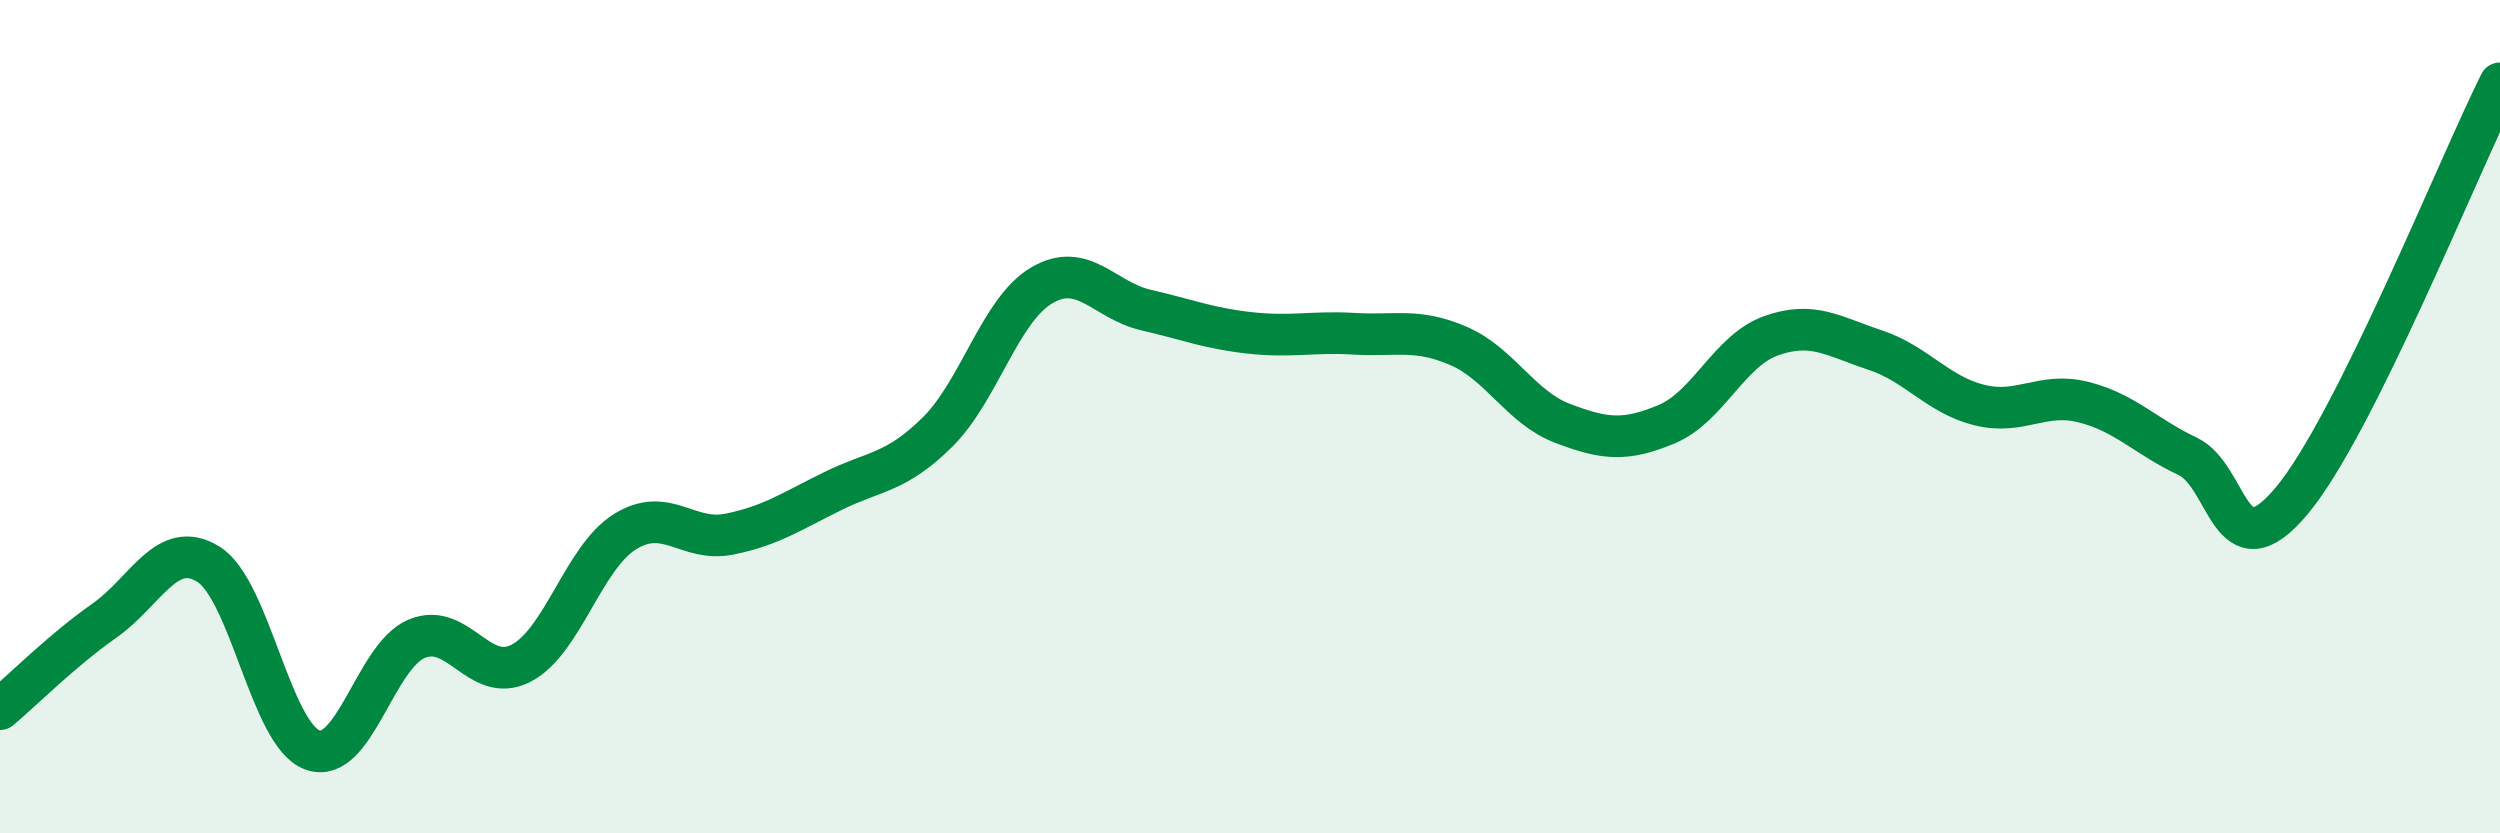
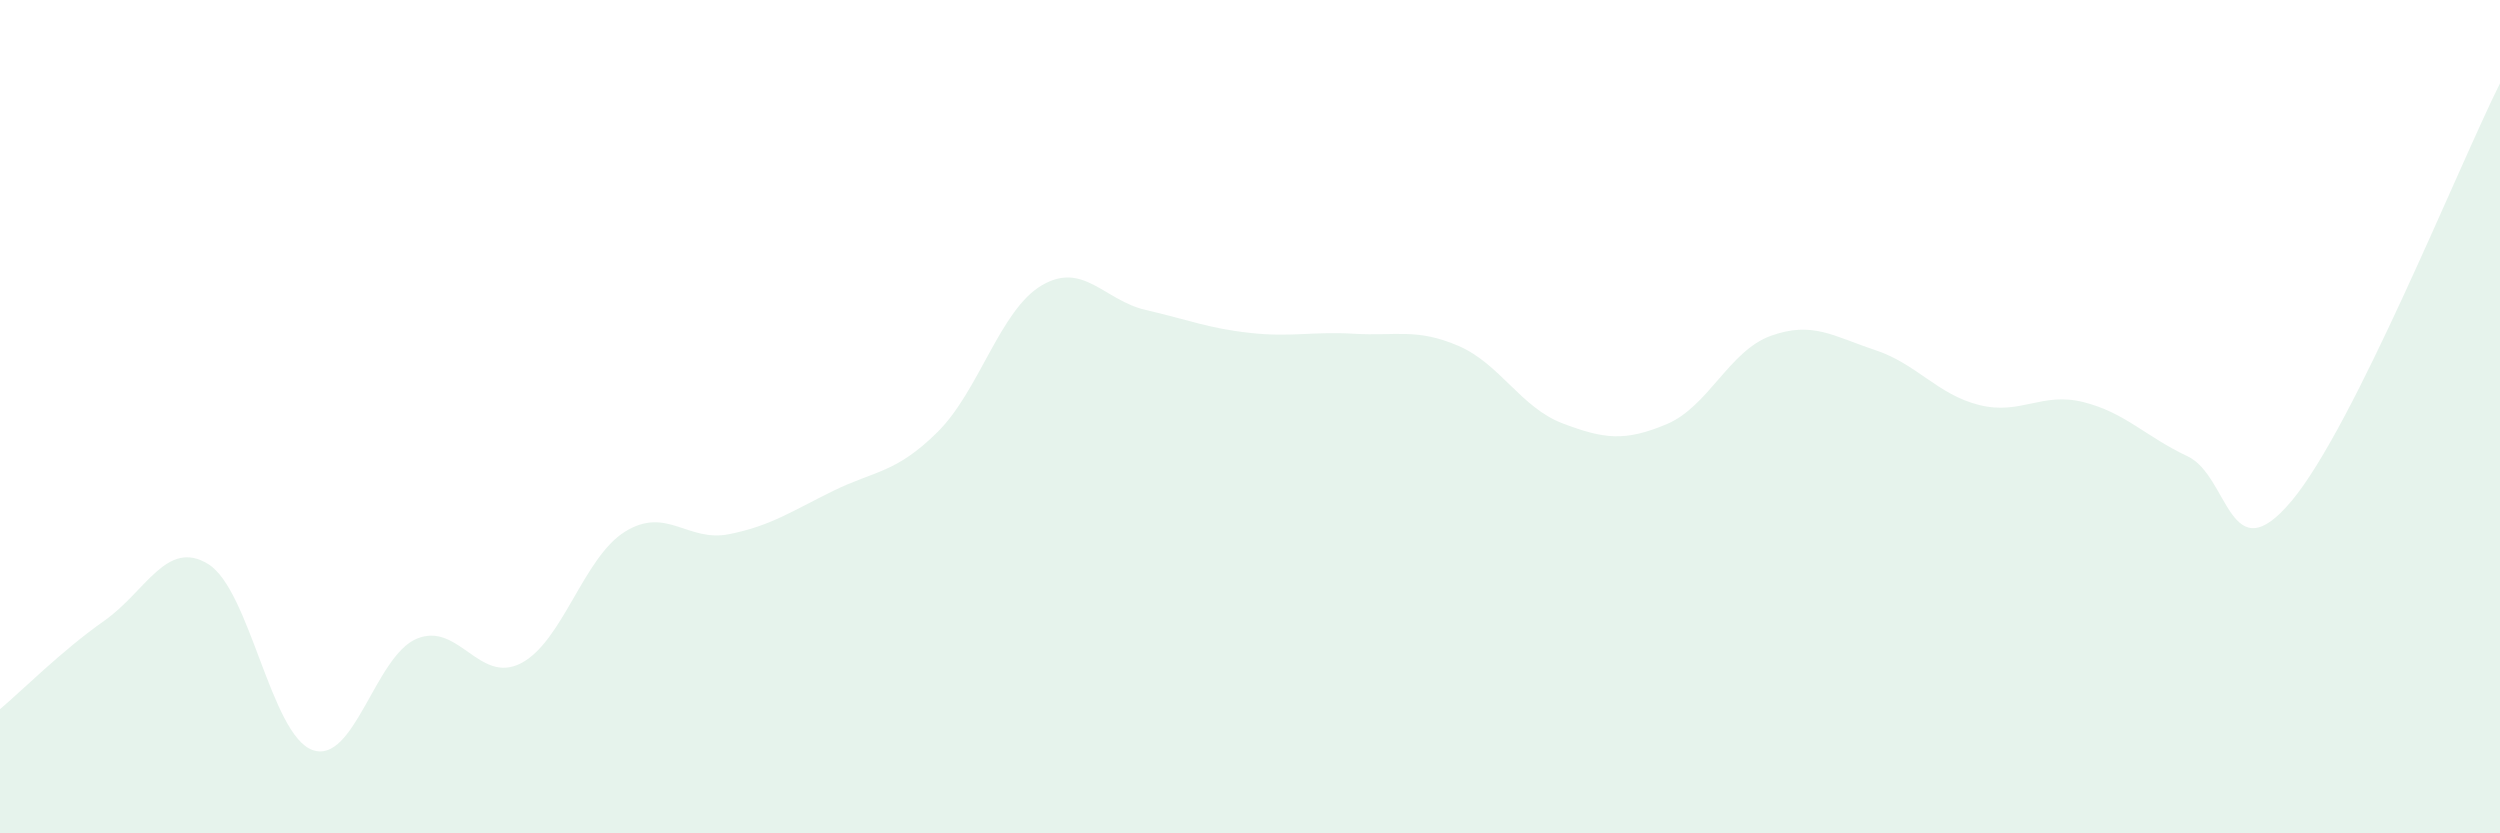
<svg xmlns="http://www.w3.org/2000/svg" width="60" height="20" viewBox="0 0 60 20">
  <path d="M 0,17.02 C 0.5,16.6 1.5,15.6 2.5,14.9 C 3.5,14.2 4,12.92 5,13.54 C 6,14.16 6.5,17.64 7.5,18 C 8.5,18.36 9,15.75 10,15.33 C 11,14.91 11.5,16.43 12.5,15.92 C 13.5,15.41 14,13.38 15,12.76 C 16,12.14 16.5,13.02 17.5,12.82 C 18.5,12.62 19,12.27 20,11.78 C 21,11.29 21.5,11.36 22.5,10.37 C 23.5,9.38 24,7.44 25,6.85 C 26,6.26 26.5,7.21 27.5,7.44 C 28.5,7.67 29,7.88 30,7.99 C 31,8.1 31.5,7.95 32.5,8.01 C 33.5,8.07 34,7.87 35,8.3 C 36,8.73 36.5,9.78 37.5,10.16 C 38.5,10.54 39,10.6 40,10.18 C 41,9.76 41.5,8.42 42.5,8.06 C 43.5,7.7 44,8.07 45,8.4 C 46,8.73 46.5,9.47 47.5,9.72 C 48.5,9.97 49,9.4 50,9.65 C 51,9.9 51.5,10.48 52.5,10.95 C 53.5,11.42 53.5,13.81 55,12.02 C 56.5,10.23 59,4 60,2L60 20L0 20Z" fill="#008740" opacity="0.1" stroke-linecap="round" stroke-linejoin="round" />
-   <path d="M 0,17.02 C 0.5,16.6 1.5,15.6 2.5,14.9 C 3.5,14.2 4,12.92 5,13.54 C 6,14.16 6.5,17.64 7.5,18 C 8.5,18.36 9,15.75 10,15.33 C 11,14.91 11.5,16.43 12.5,15.92 C 13.5,15.41 14,13.38 15,12.76 C 16,12.14 16.5,13.02 17.5,12.82 C 18.5,12.62 19,12.27 20,11.78 C 21,11.29 21.5,11.36 22.5,10.37 C 23.5,9.38 24,7.44 25,6.85 C 26,6.26 26.5,7.21 27.5,7.44 C 28.5,7.67 29,7.88 30,7.99 C 31,8.1 31.5,7.95 32.5,8.01 C 33.5,8.07 34,7.87 35,8.3 C 36,8.73 36.5,9.78 37.5,10.16 C 38.5,10.54 39,10.6 40,10.18 C 41,9.76 41.5,8.42 42.5,8.06 C 43.5,7.7 44,8.07 45,8.4 C 46,8.73 46.5,9.47 47.5,9.72 C 48.5,9.97 49,9.4 50,9.65 C 51,9.9 51.5,10.48 52.5,10.95 C 53.5,11.42 53.5,13.81 55,12.02 C 56.5,10.23 59,4 60,2" stroke="#008740" stroke-width="1" fill="none" stroke-linecap="round" stroke-linejoin="round" />
</svg>